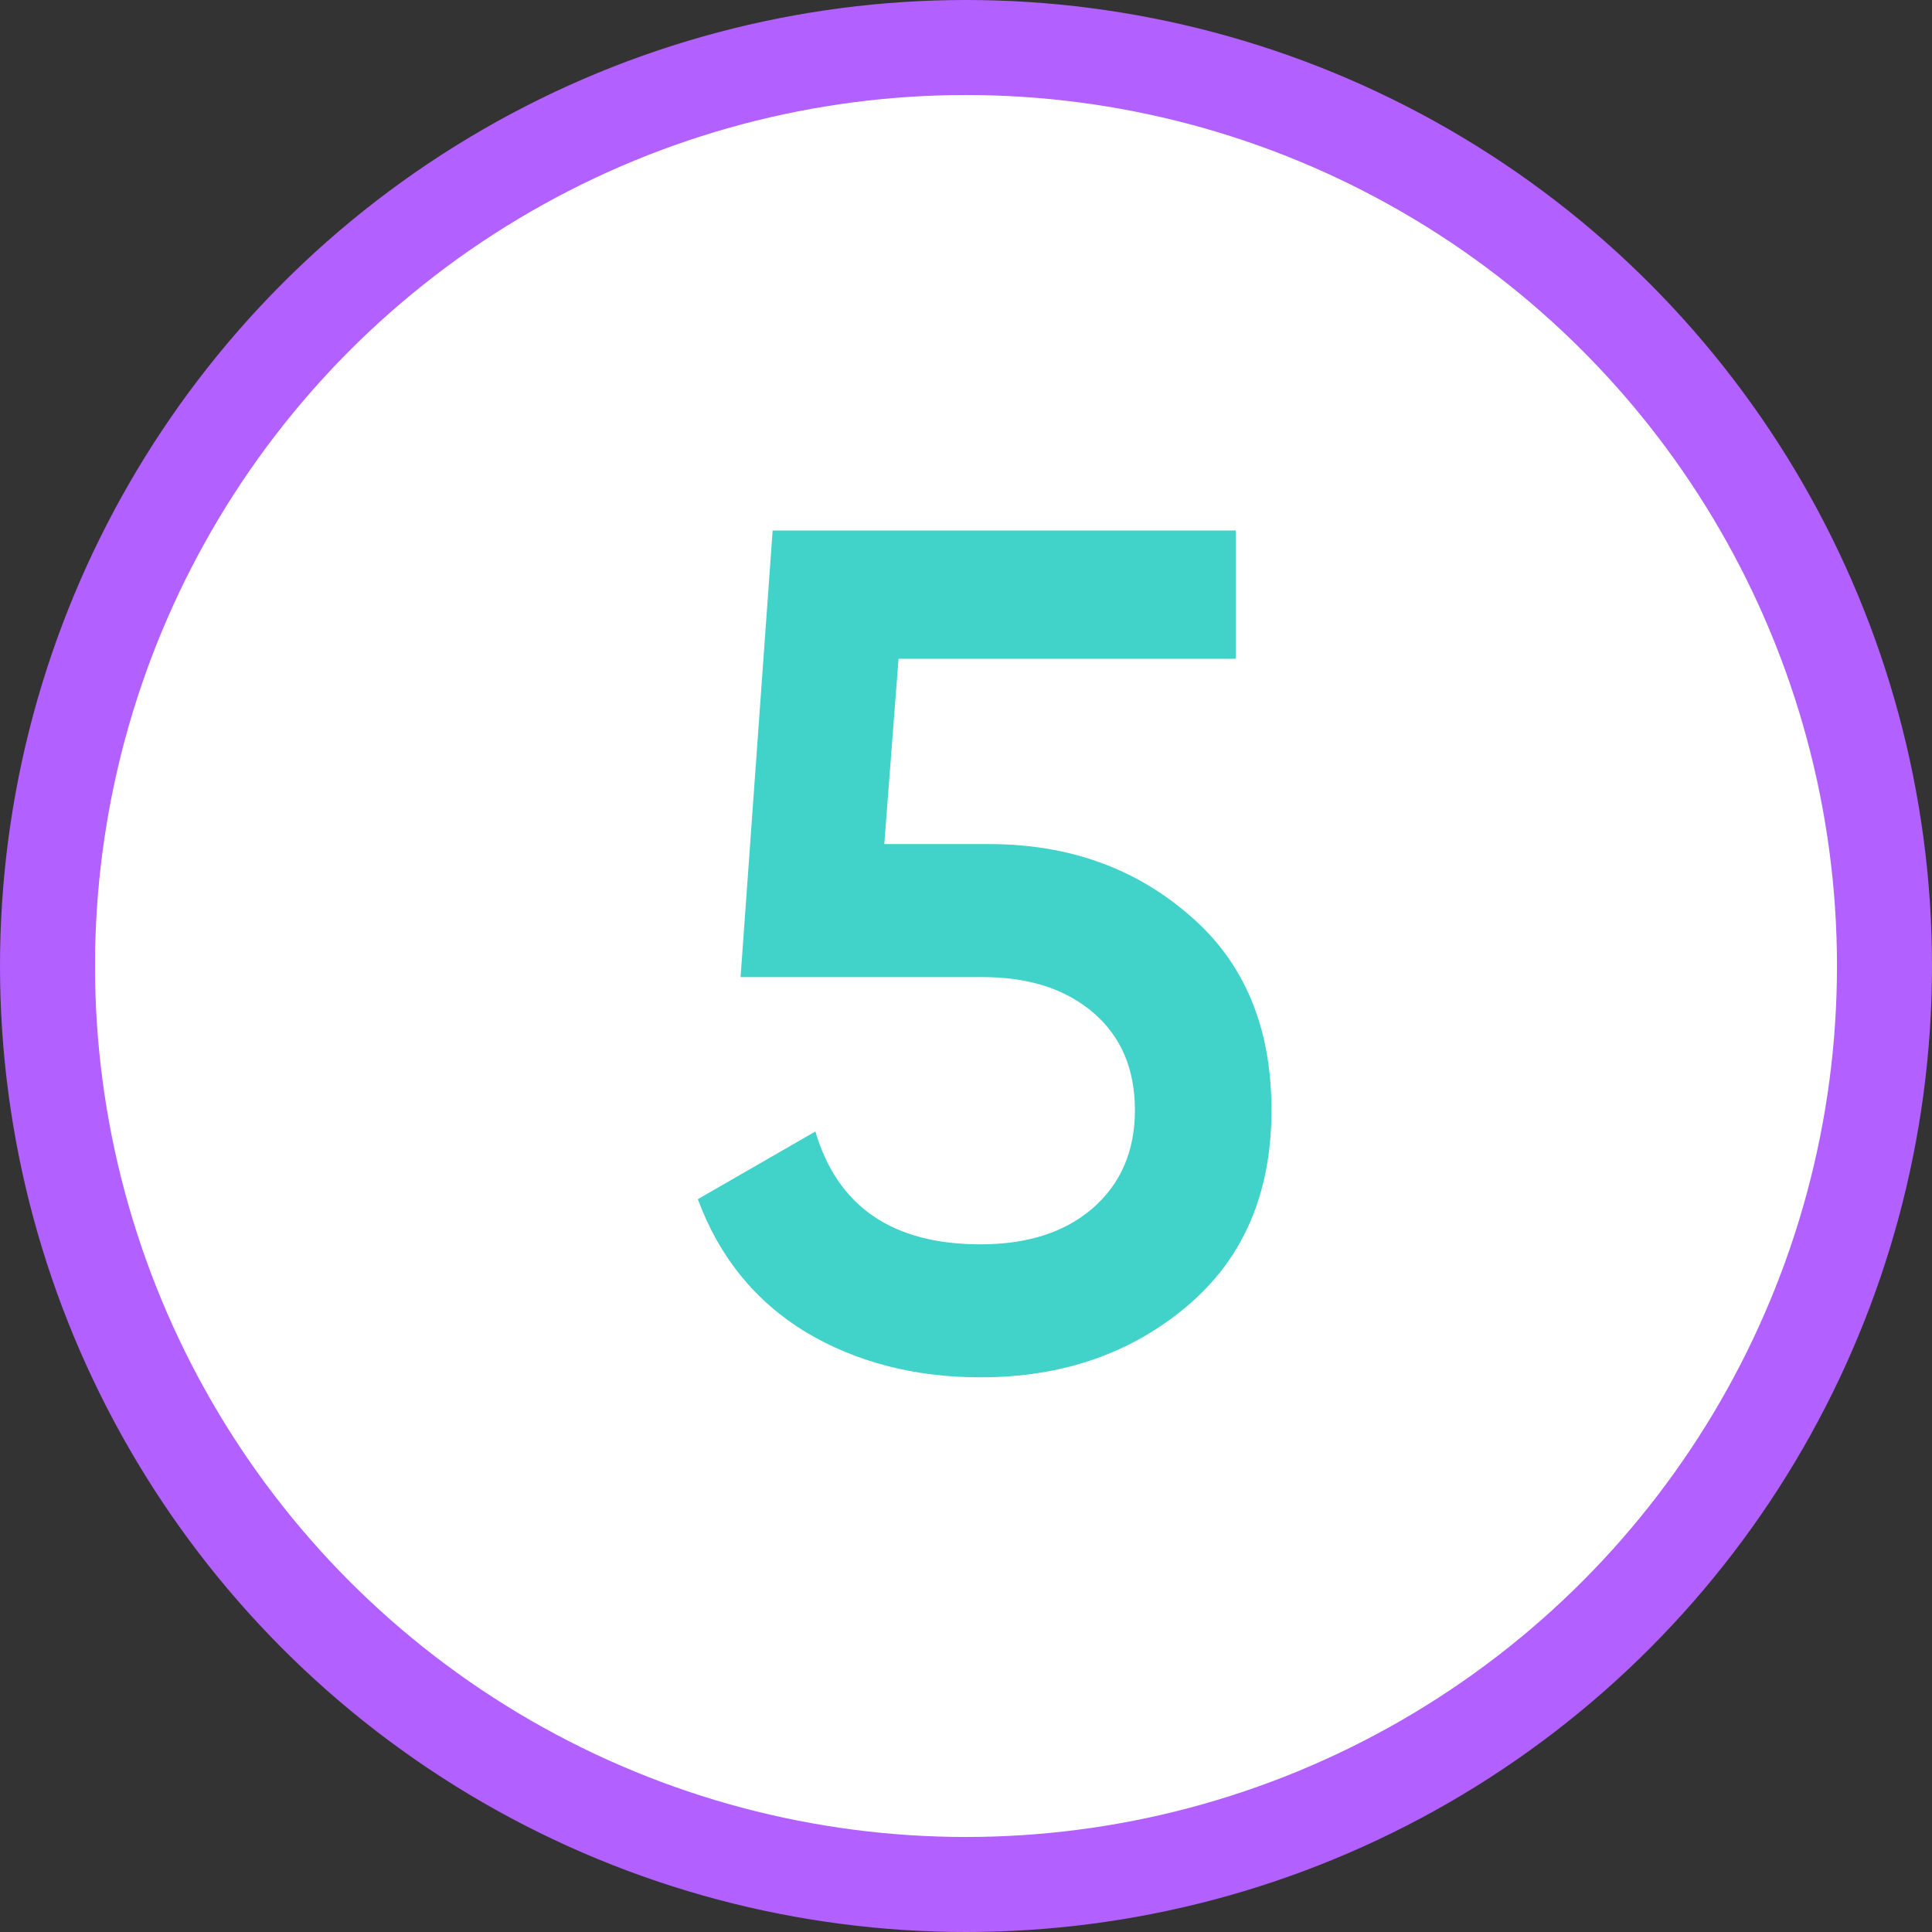
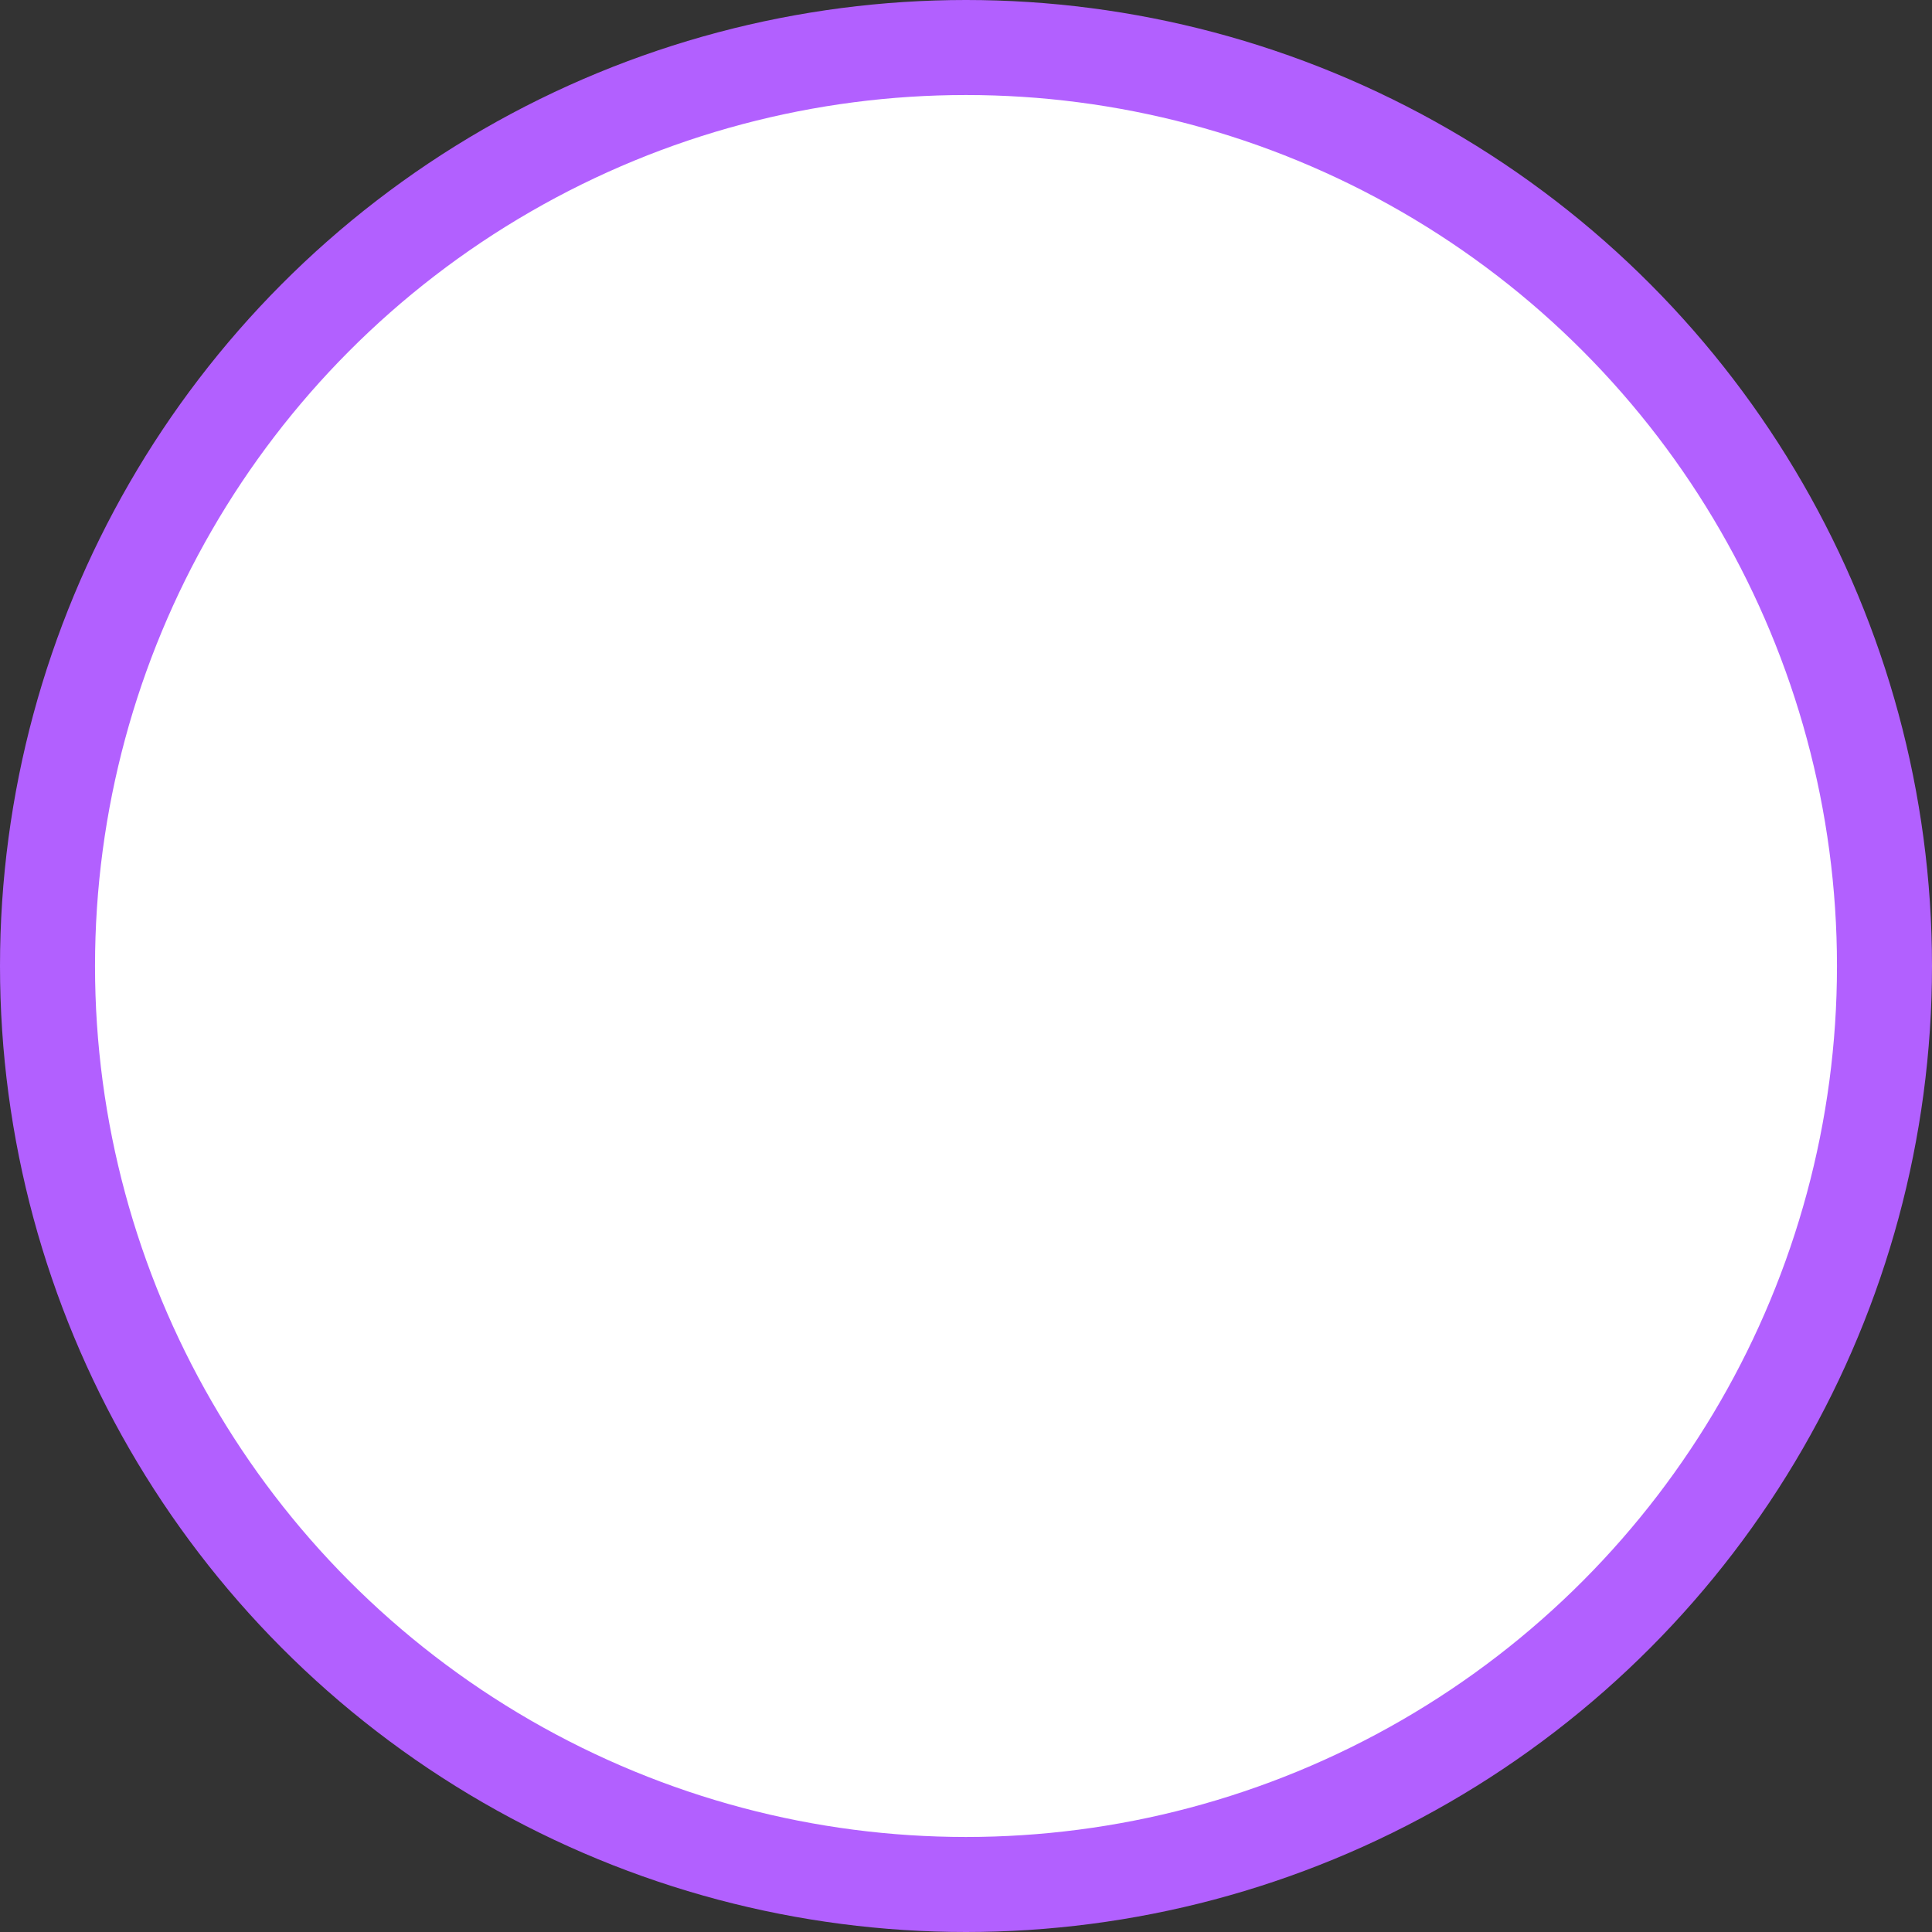
<svg xmlns="http://www.w3.org/2000/svg" width="61" height="61" viewBox="0 0 61 61" fill="none">
  <rect x="0" y="0" width="61" height="61" fill="#333333" stroke="none" />
  <circle cx="30.5" cy="30.5" r="29" fill="white" stroke="#B260FF" stroke-width="3" />
-   <path d="M31.22 26.65C33.72 26.65 35.833 27.4 37.558 28.9C39.283 30.375 40.145 32.425 40.145 35.05C40.145 37.675 39.258 39.737 37.483 41.237C35.708 42.737 33.533 43.487 30.958 43.487C28.883 43.487 27.045 43.013 25.445 42.062C23.845 41.087 22.708 39.688 22.033 37.862L25.745 35.725C26.445 38.1 28.183 39.288 30.958 39.288C32.433 39.288 33.608 38.913 34.483 38.163C35.383 37.388 35.833 36.35 35.833 35.05C35.833 33.75 35.395 32.725 34.52 31.975C33.645 31.225 32.483 30.85 31.033 30.85H23.383L24.395 16.75H39.02V20.8H28.37L27.92 26.65H31.22Z" fill="#41D2C9" />
</svg>